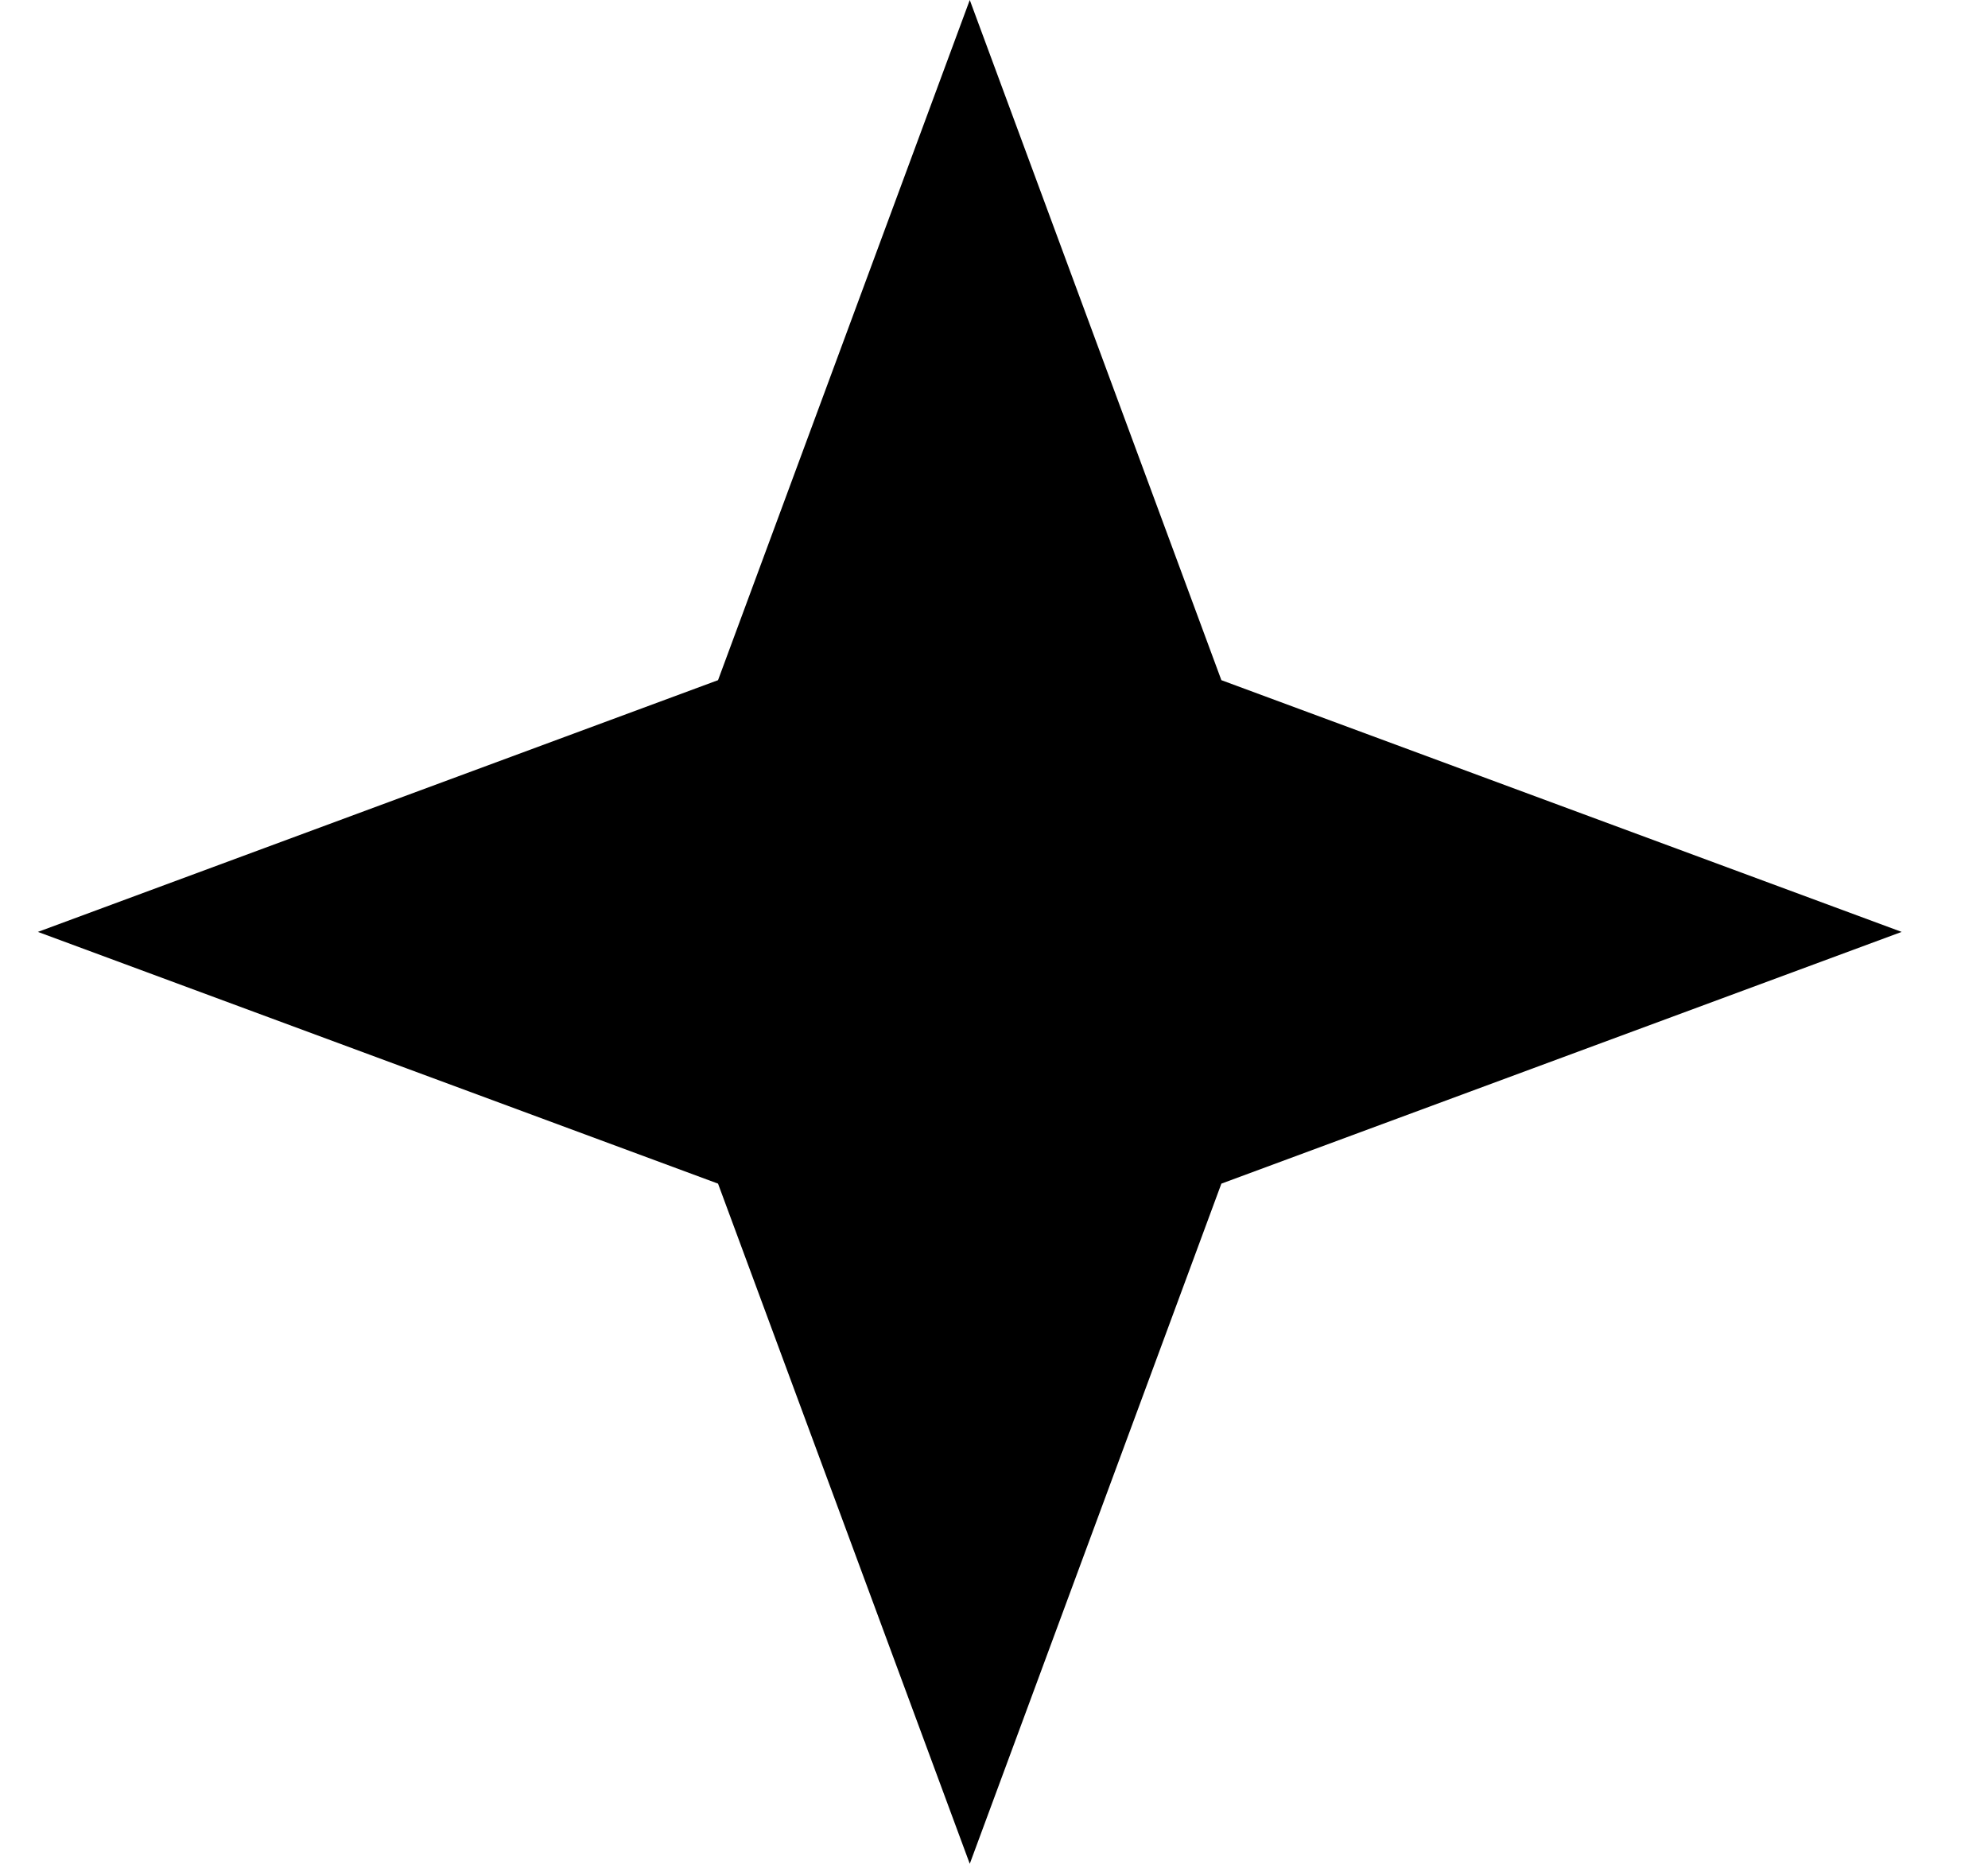
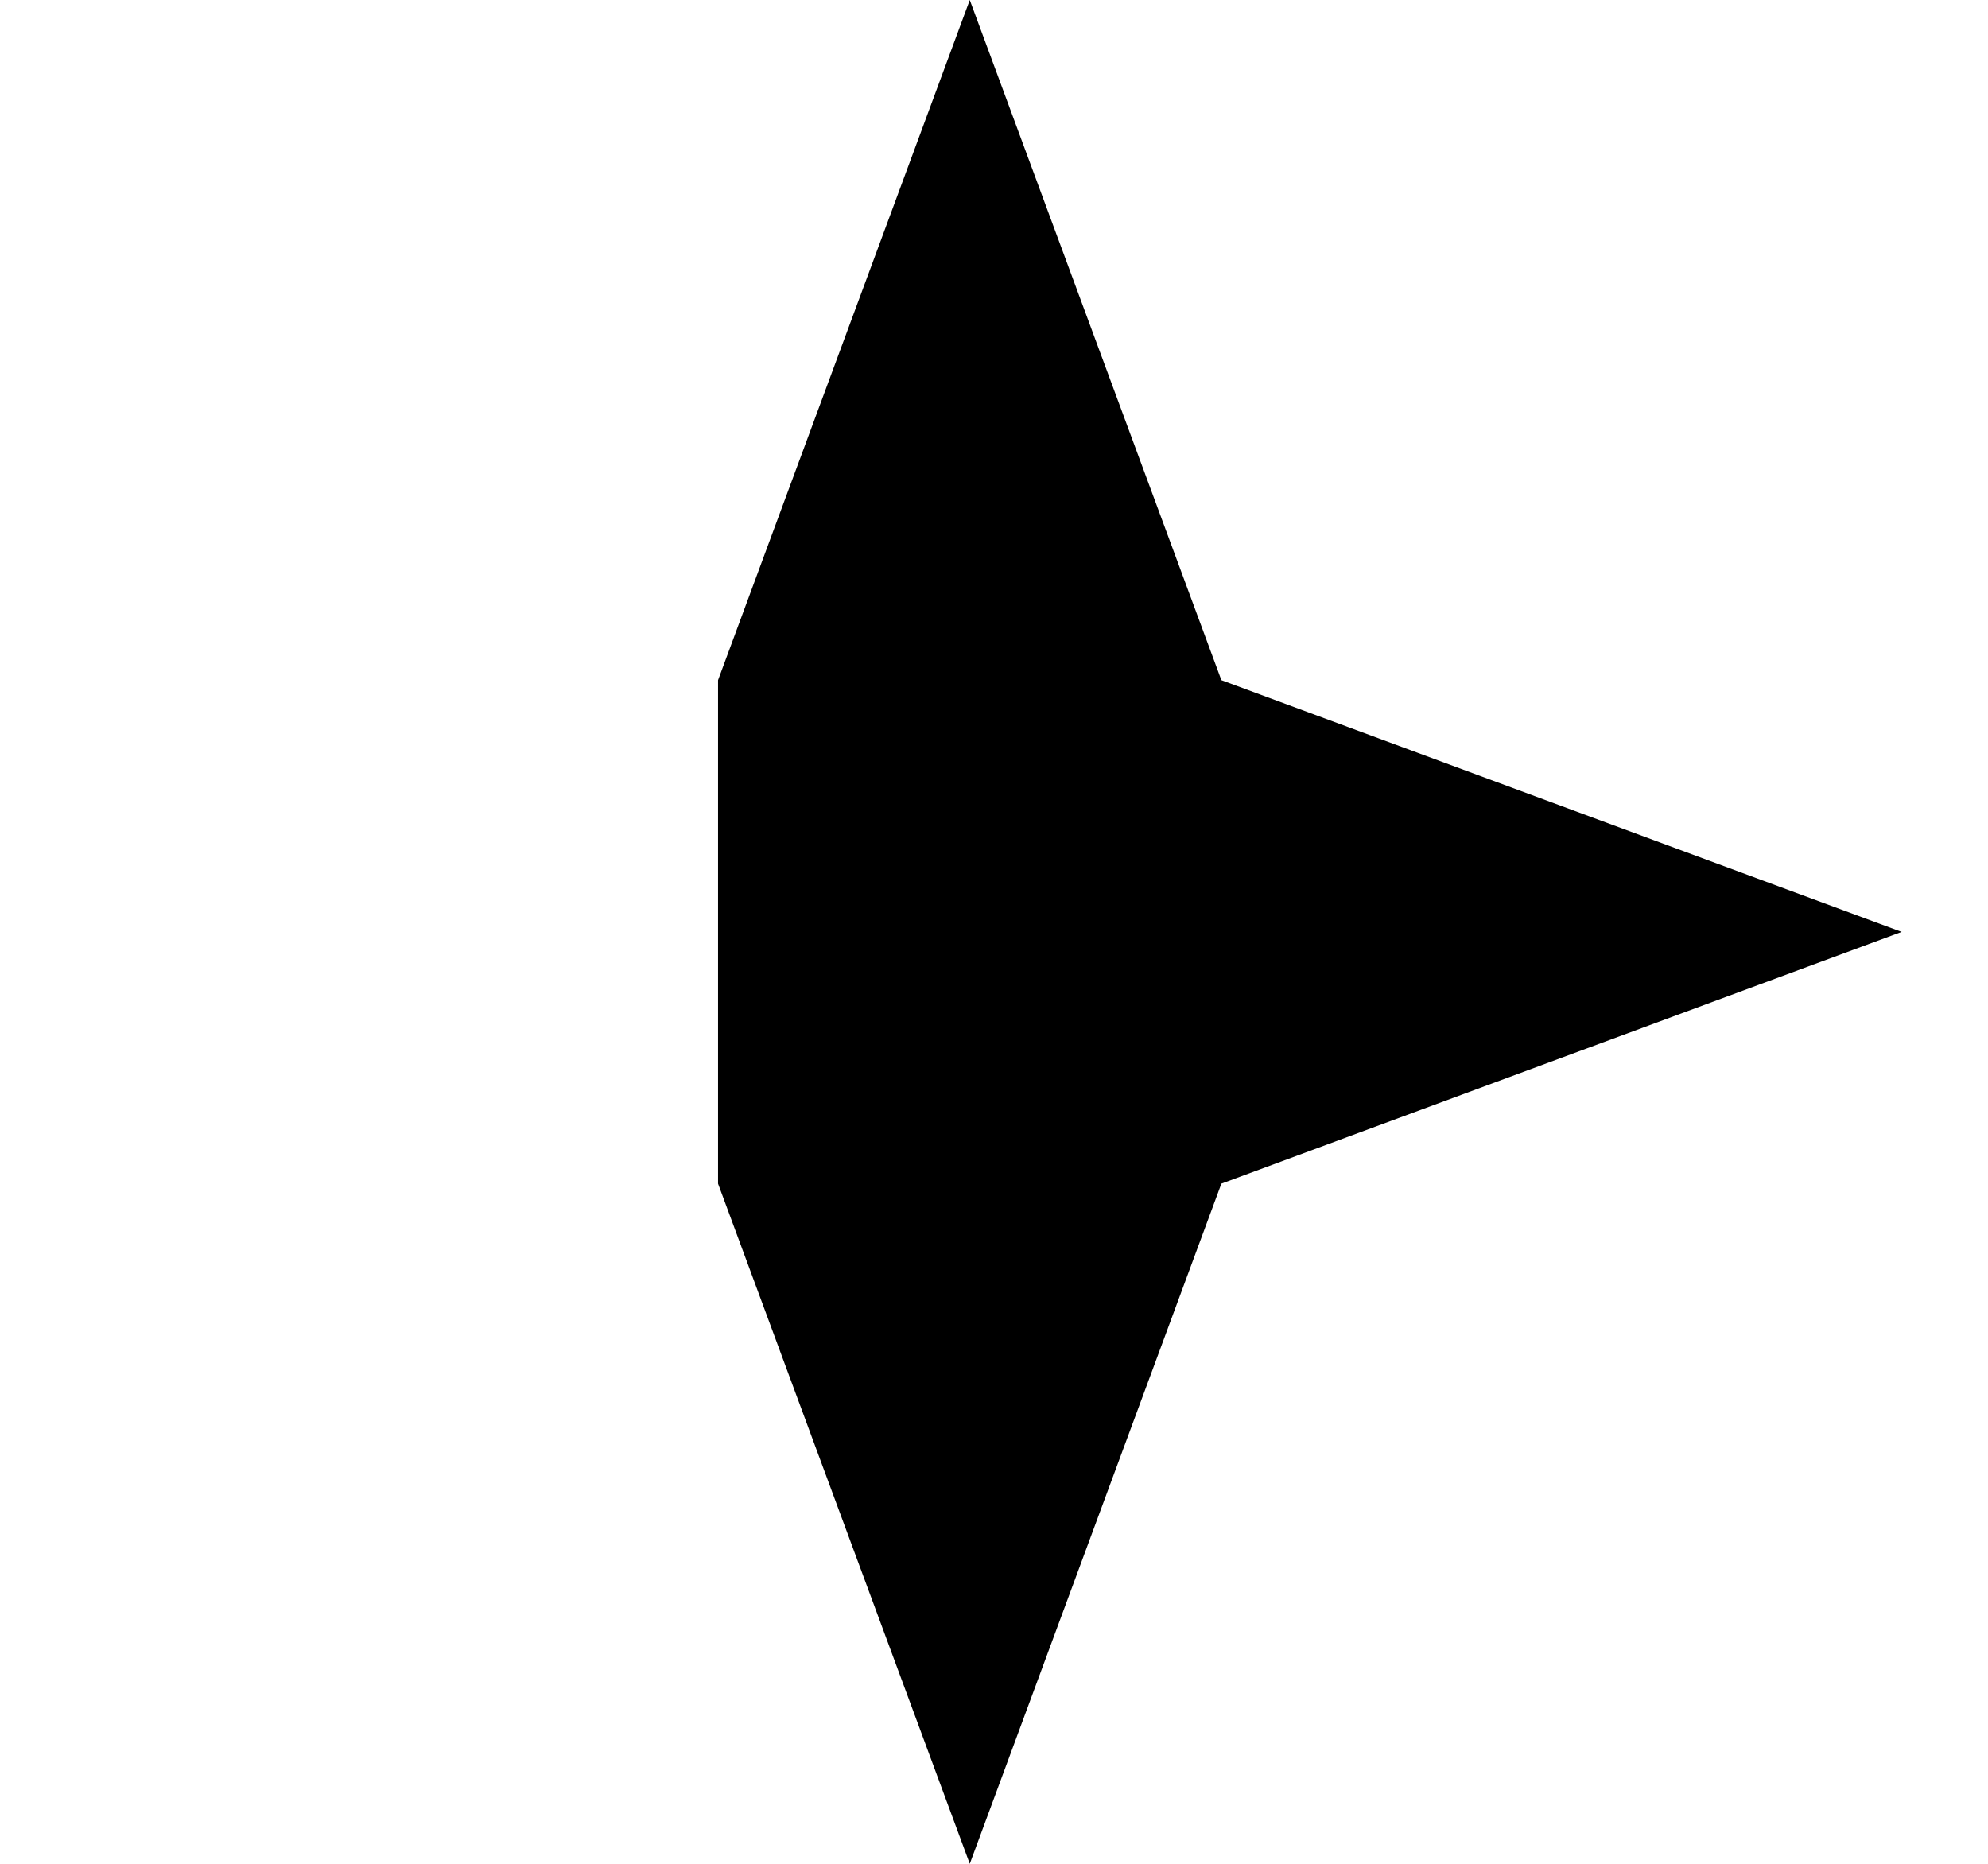
<svg xmlns="http://www.w3.org/2000/svg" width="16" height="15" viewBox="0 0 16 15" fill="none">
-   <path d="M7.805 0L9.83 5.474L15.305 7.5L9.83 9.526L7.805 15L5.779 9.526L0.305 7.5L5.779 5.474L7.805 0Z" fill="black" />
+   <path d="M7.805 0L9.83 5.474L15.305 7.5L9.83 9.526L7.805 15L5.779 9.526L5.779 5.474L7.805 0Z" fill="black" />
</svg>